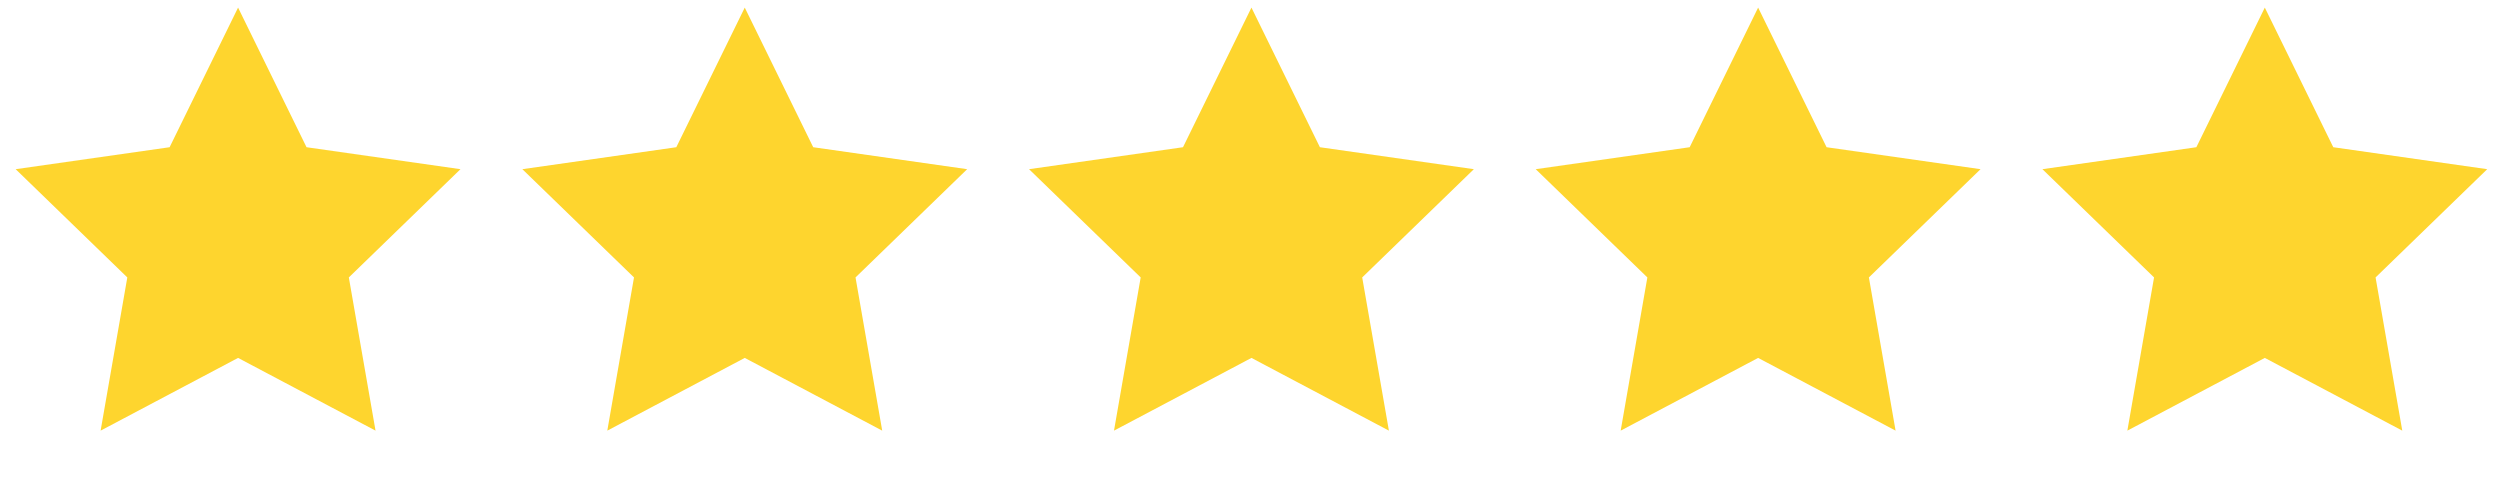
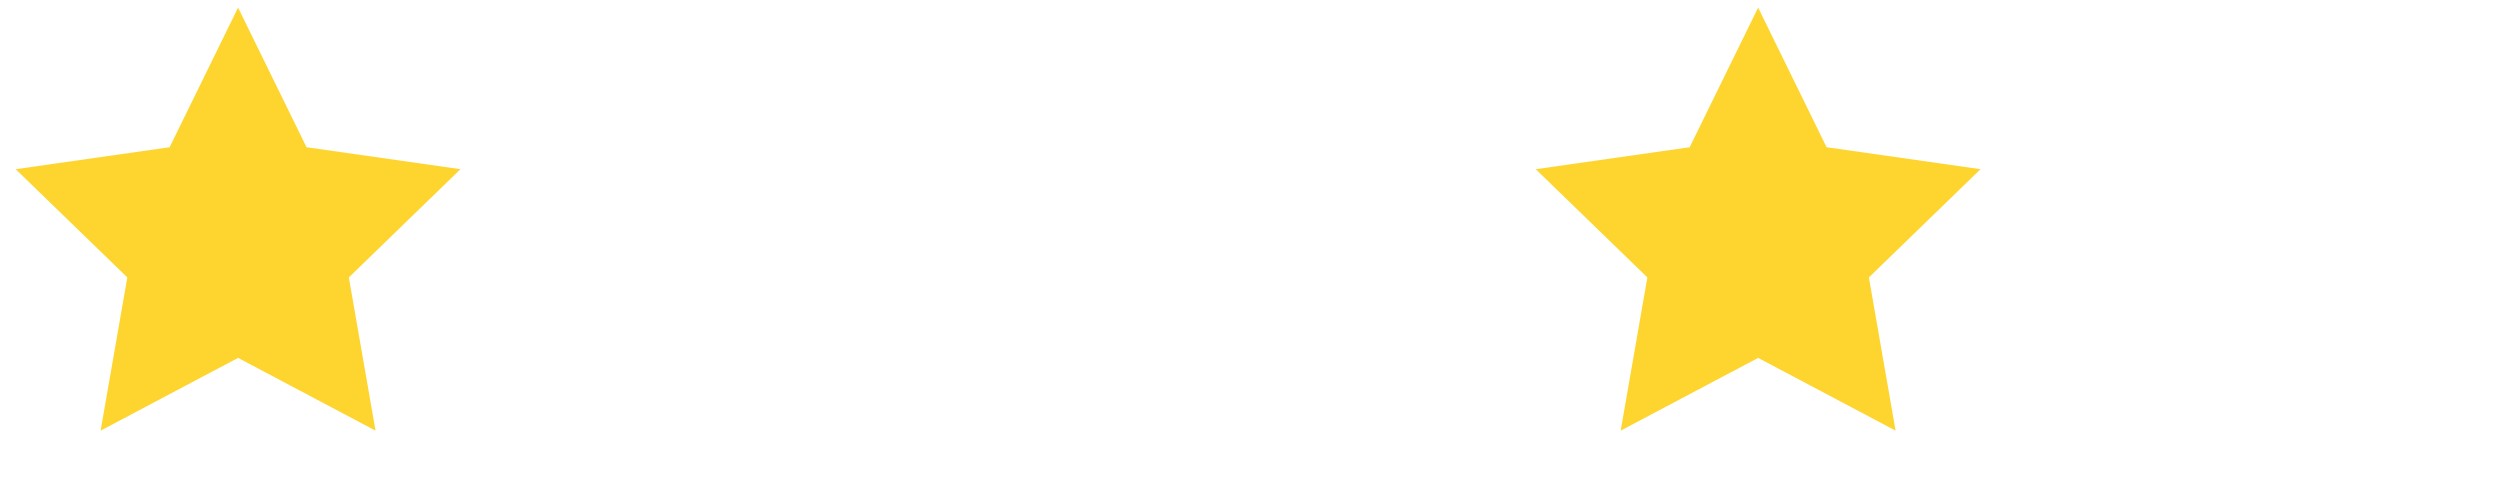
<svg xmlns="http://www.w3.org/2000/svg" width="278" height="53" viewBox="0 0 278 53" fill="none">
  <path d="M26.474 0.844L34.086 16.371L51.205 18.813L38.79 30.85L41.759 47.887L26.474 39.799L11.188 47.887L14.157 30.85L1.742 18.813L18.861 16.371L26.474 0.844Z" fill="#FED52E" />
-   <path d="M82.817 0.844L90.429 16.371L107.549 18.813L95.134 30.85L98.102 47.887L82.817 39.799L67.532 47.887L70.501 30.85L58.085 18.813L75.205 16.371L82.817 0.844Z" fill="#FED52E" />
-   <path d="M139.161 0.844L146.773 16.371L163.893 18.813L151.477 30.85L154.446 47.887L139.161 39.799L123.876 47.887L126.844 30.85L114.429 18.813L131.549 16.371L139.161 0.844Z" fill="#FED52E" />
  <path d="M195.504 0.844L203.116 16.371L220.236 18.813L207.82 30.85L210.789 47.887L195.504 39.799L180.219 47.887L183.187 30.85L170.772 18.813L187.892 16.371L195.504 0.844Z" fill="#FED52E" />
-   <path d="M251.847 0.844L259.46 16.371L276.579 18.813L264.164 30.85L267.133 47.887L251.847 39.799L236.562 47.887L239.531 30.85L227.116 18.813L244.235 16.371L251.847 0.844Z" fill="#FED52E" />
</svg>